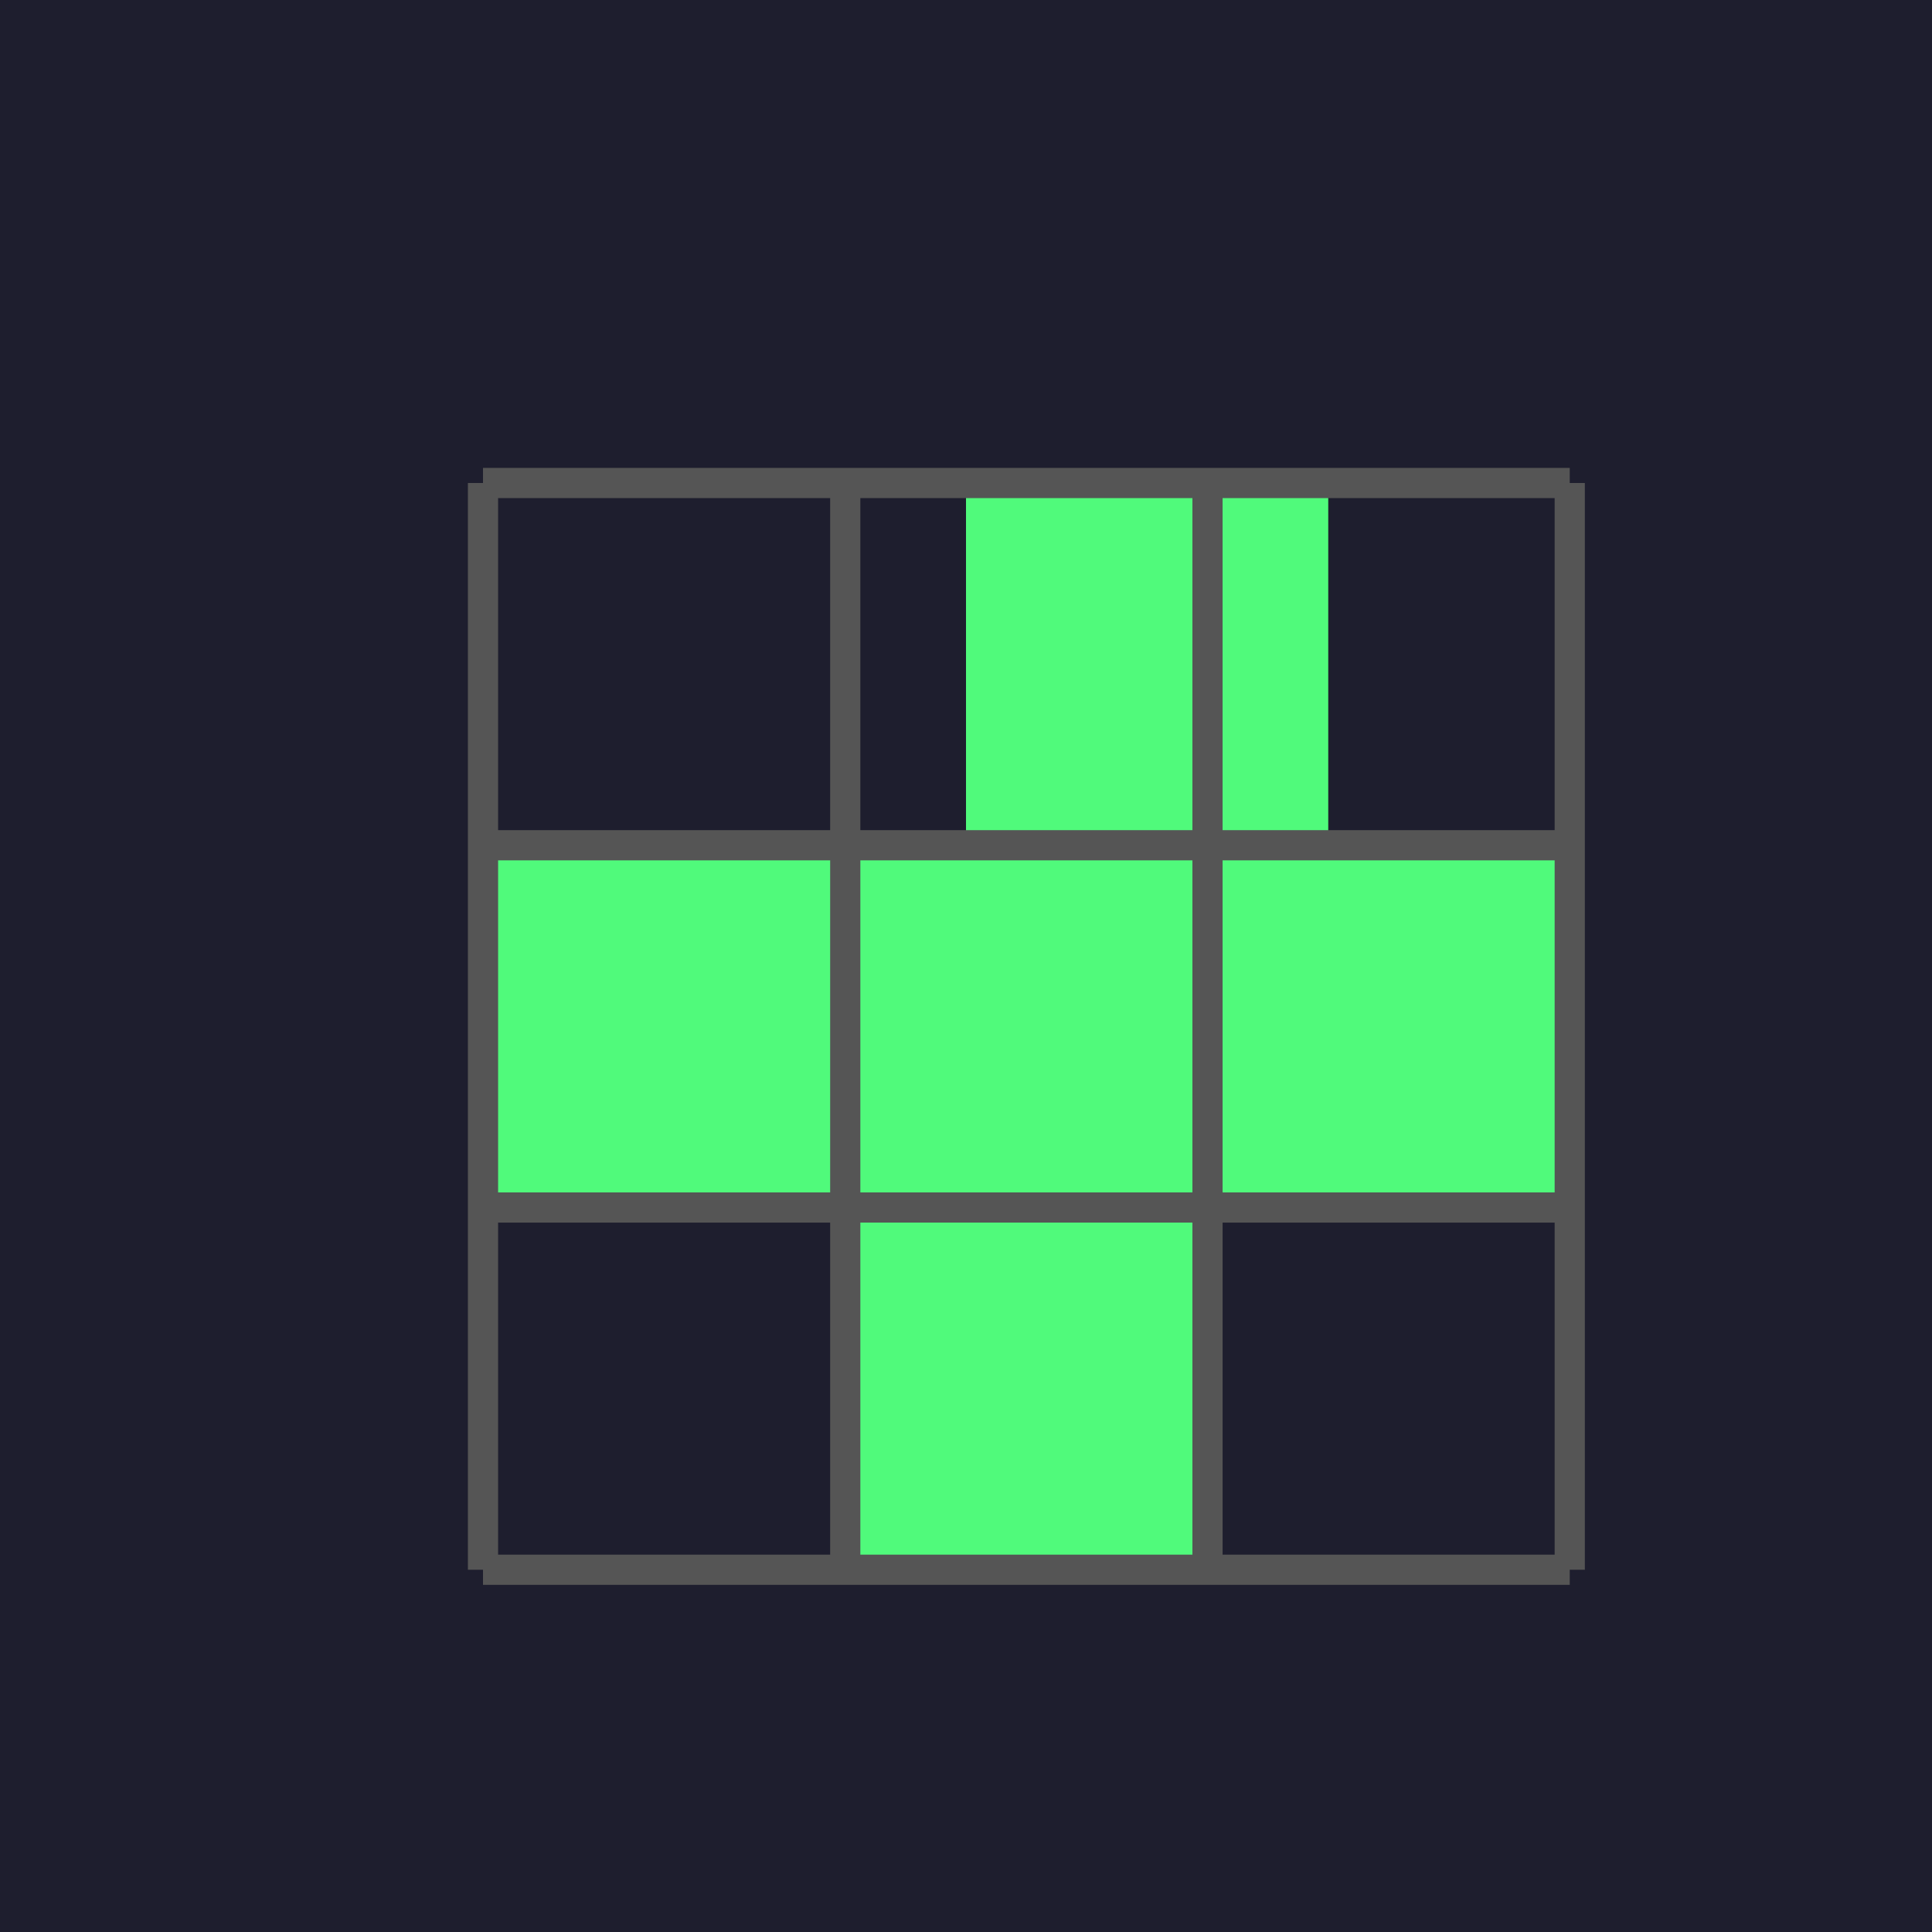
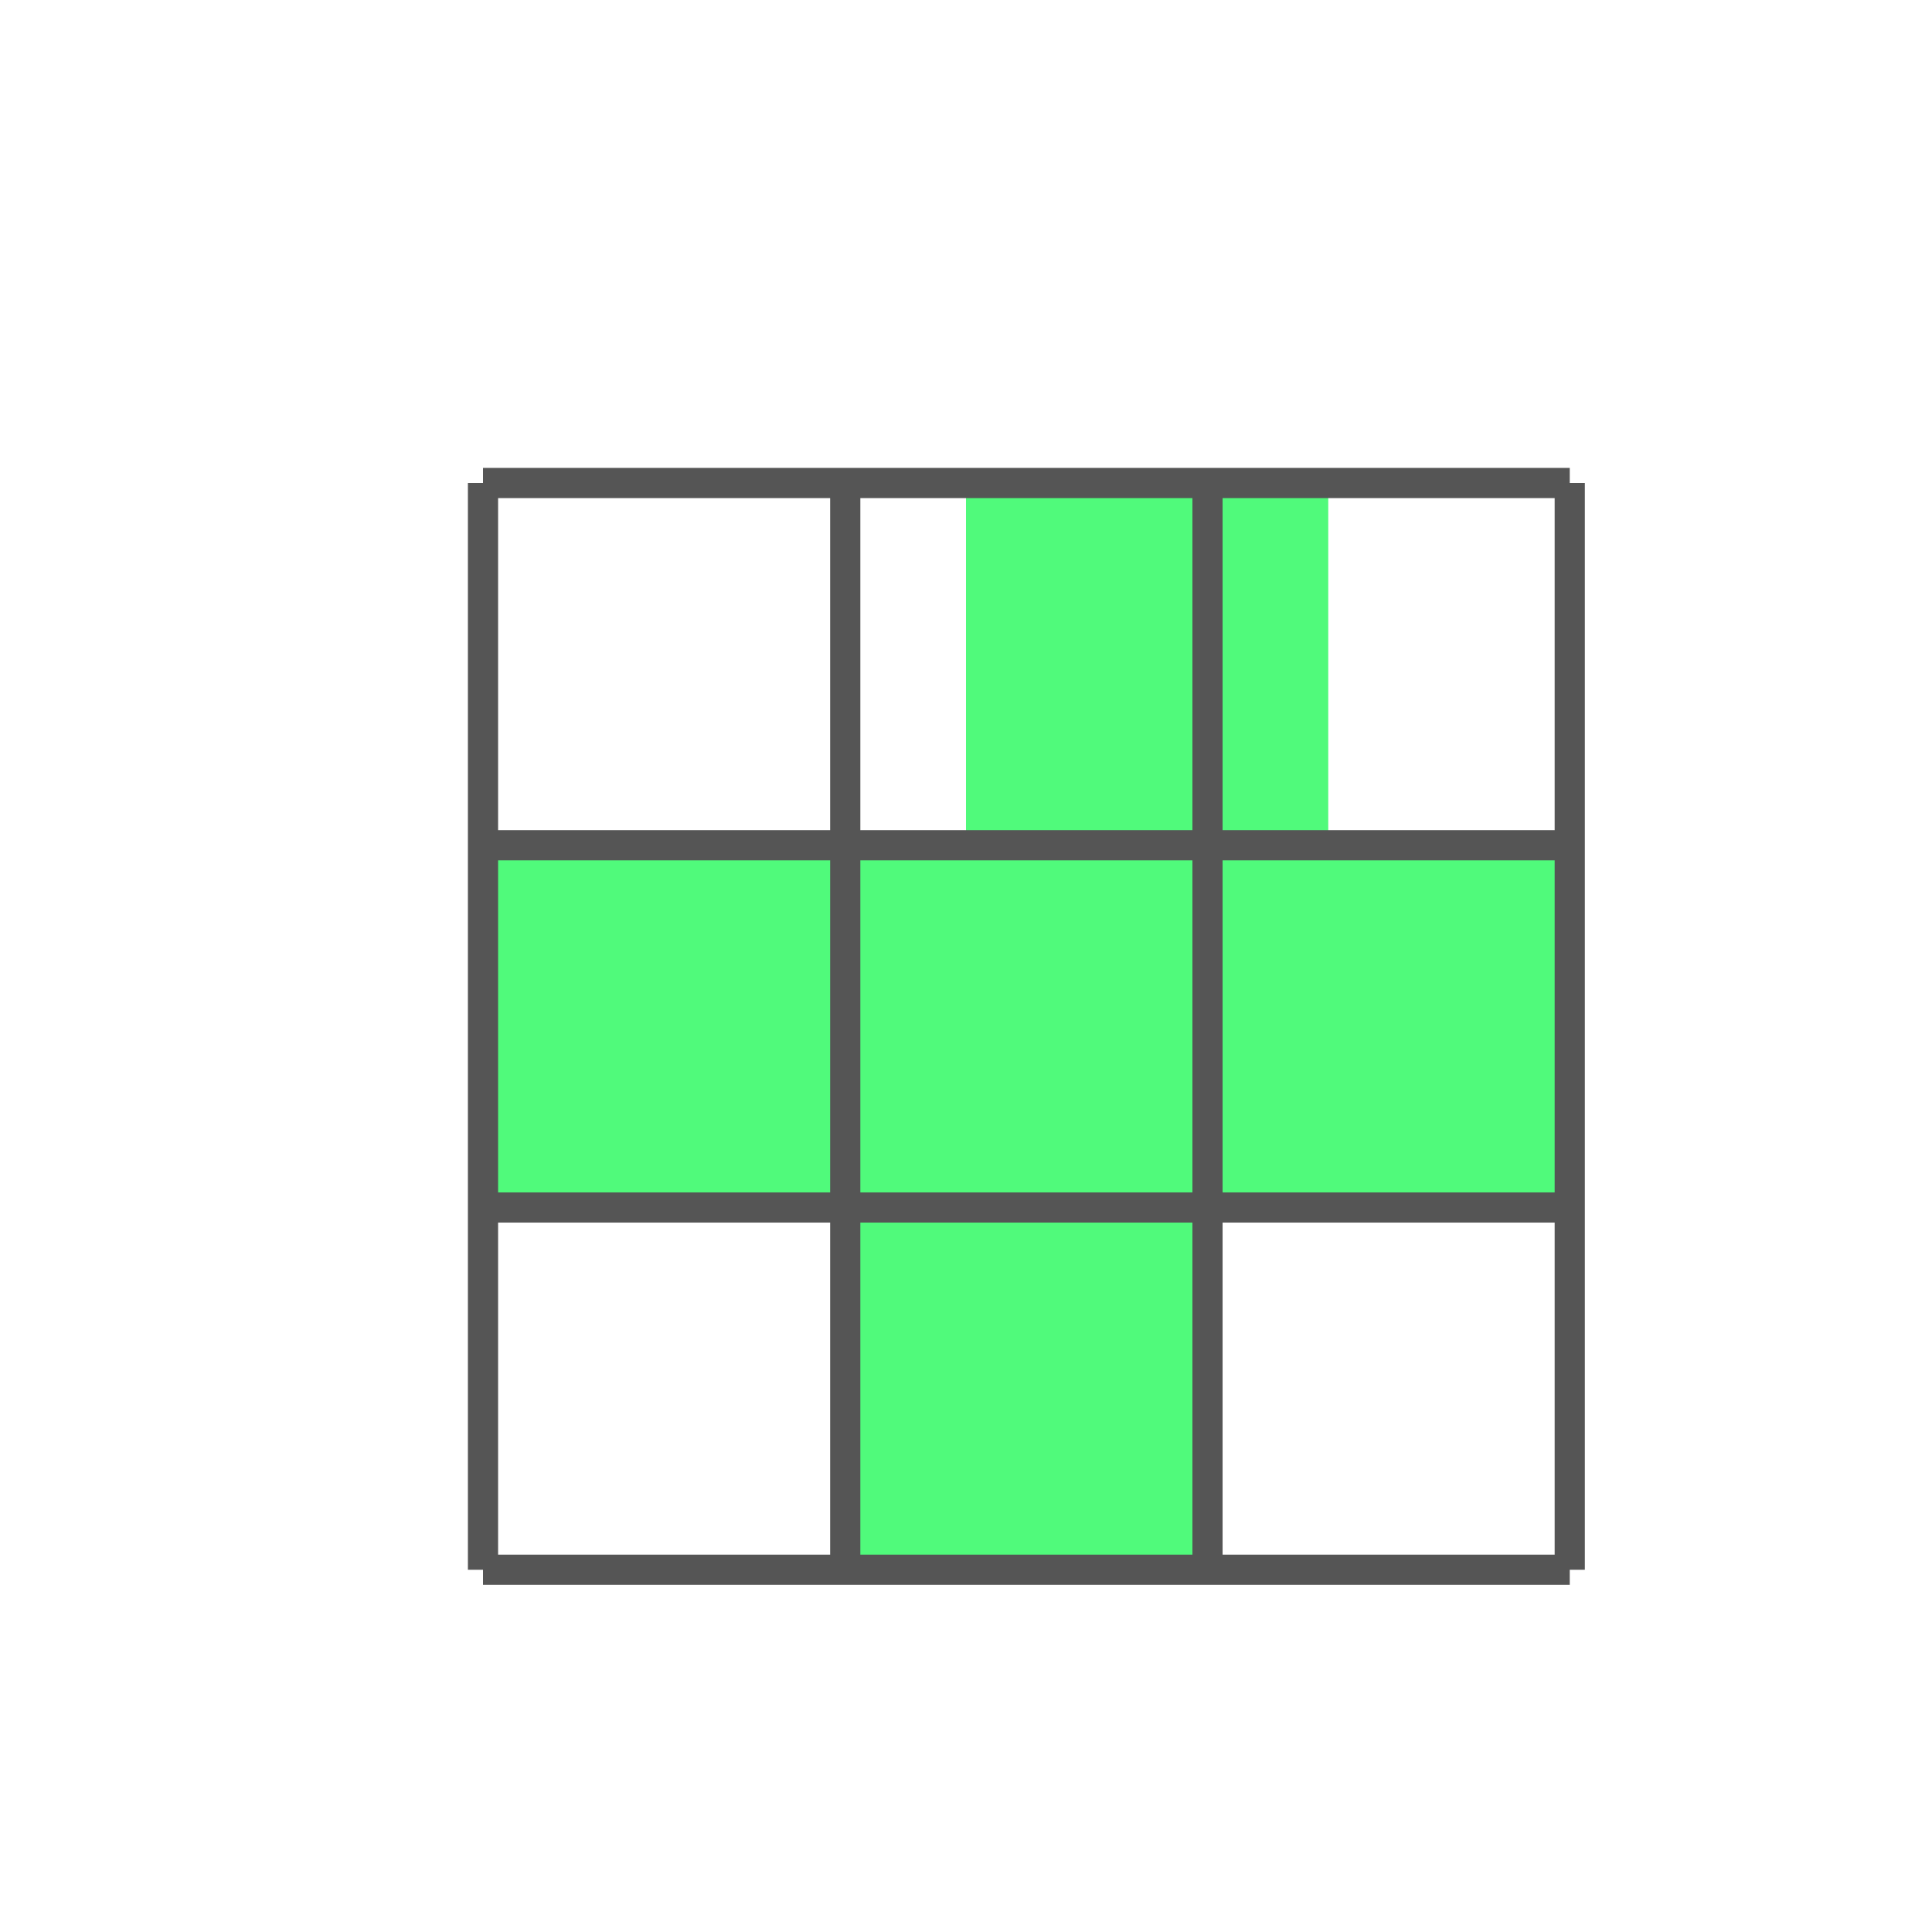
<svg xmlns="http://www.w3.org/2000/svg" width="64" height="64" viewBox="0 0 64 64">
-   <rect width="64" height="64" fill="#1e1e2e" />
  <rect x="32" y="16" width="12" height="12" fill="#50fa7b" />
  <rect x="16" y="28" width="12" height="12" fill="#50fa7b" />
  <rect x="28" y="28" width="12" height="12" fill="#50fa7b" />
  <rect x="40" y="28" width="12" height="12" fill="#50fa7b" />
  <rect x="28" y="40" width="12" height="12" fill="#50fa7b" />
  <g stroke="#555555" stroke-width="1">
    <line x1="16" y1="16" x2="16" y2="52" />
    <line x1="28" y1="16" x2="28" y2="52" />
    <line x1="40" y1="16" x2="40" y2="52" />
    <line x1="52" y1="16" x2="52" y2="52" />
    <line x1="16" y1="16" x2="52" y2="16" />
    <line x1="16" y1="28" x2="52" y2="28" />
    <line x1="16" y1="40" x2="52" y2="40" />
    <line x1="16" y1="52" x2="52" y2="52" />
  </g>
</svg>